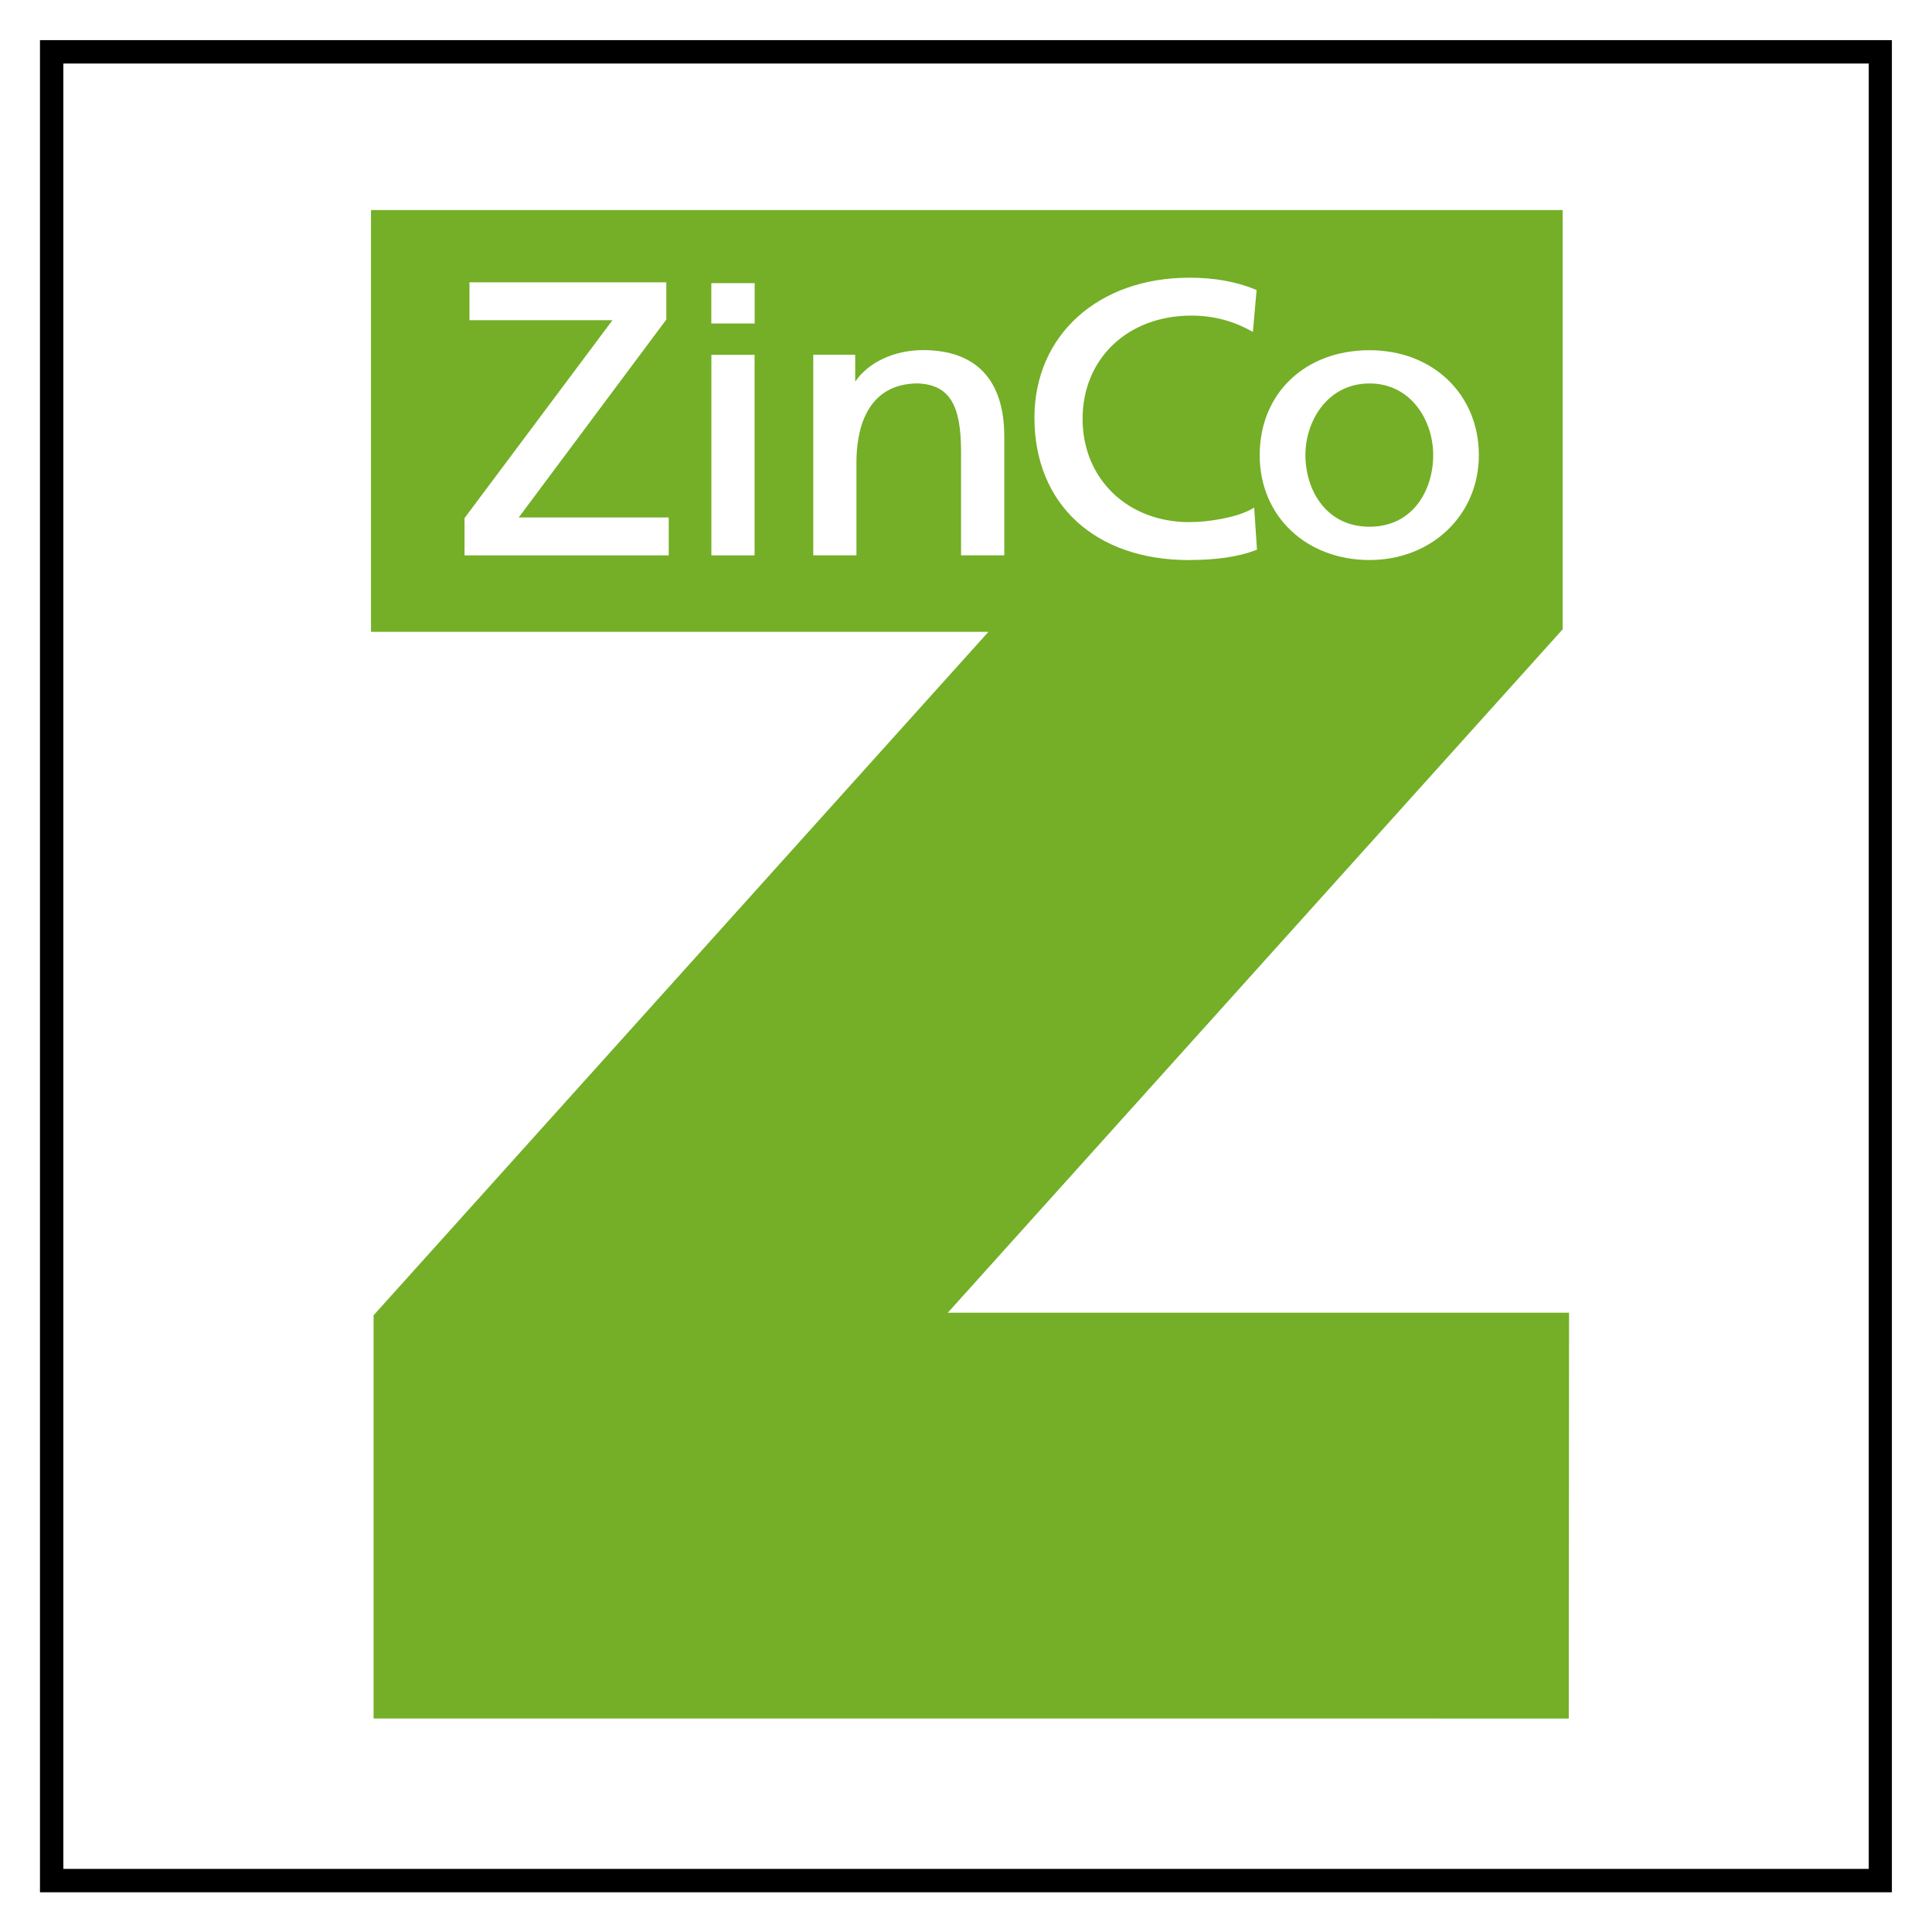
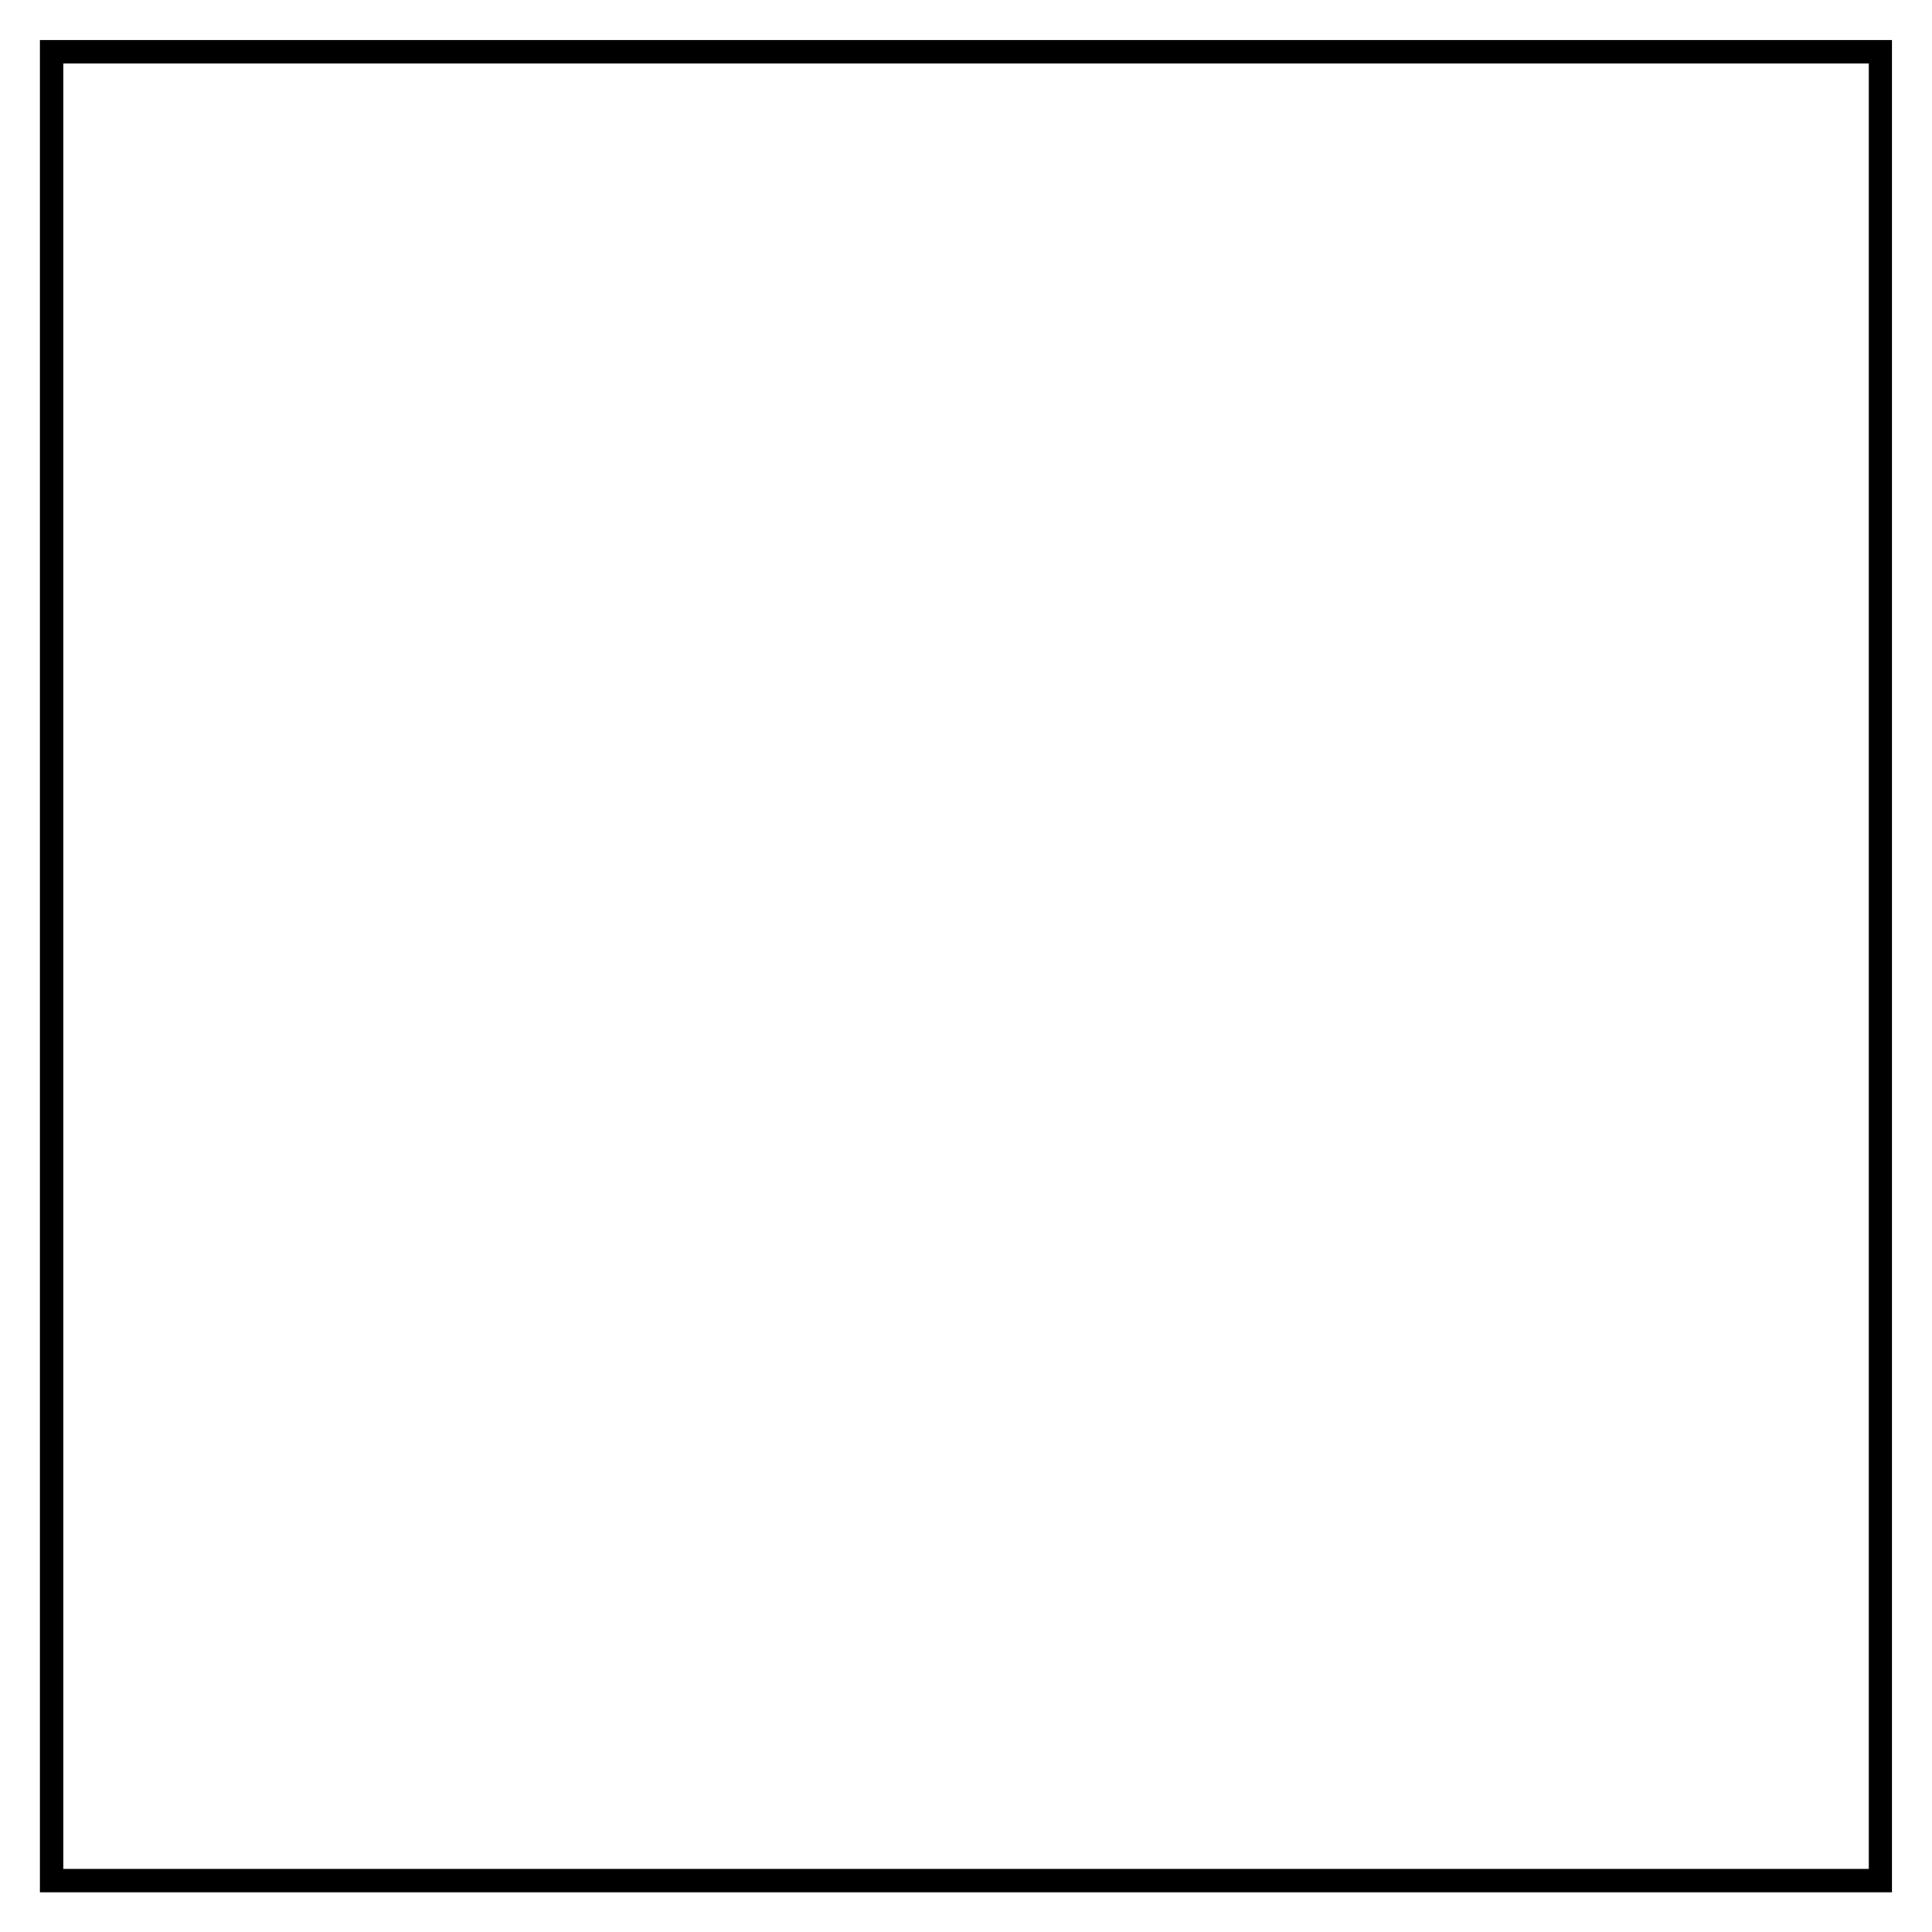
<svg xmlns="http://www.w3.org/2000/svg" id="Lag_1" viewBox="0 0 390.08 390.14">
  <defs>
    <style>.cls-1{fill:#74af27;}.cls-2{fill:#fff;}</style>
  </defs>
-   <rect class="cls-2" width="390.08" height="390.14" />
-   <polygon class="cls-1" points="315.51 127.06 315.51 42.41 74.91 42.41 74.91 127.57 199.57 127.57 75.43 265.56 75.43 346.97 316.74 346.98 316.8 265.05 191.36 265.05 315.51 127.06" />
  <path d="M8.07,8.1v373.96h373.91V8.1H8.07ZM377.3,377.34H12.79V12.83h364.52v364.52Z" />
-   <path class="cls-2" d="M135.04,112.14h-41.25v-7.54l.08-.1,29.79-39.85h-28.87v-7.65h39.74v7.53l-.08.1-29.72,39.85h30.29v7.65h0ZM152.35,112.14v-40.5h-8.72v40.5h8.72ZM152.37,65.32v-8.15h-8.75v8.15h8.75ZM202.77,112.13v-23.99c0-11.41-5.67-17.45-16.4-17.45-5.84,0-11.06,2.47-13.7,6.37v-5.44h-8.47v40.5h8.72v-18.77c0-5.95,1.63-15.94,12.5-15.94,6.21.35,8.62,4.21,8.62,13.77v20.95h8.72ZM240.05,113.07c5.54,0,10.07-.67,13.46-1.98l.28-.11-.02-.28-.5-7.55-.04-.66-.61.34c-3.01,1.68-8.68,2.59-12.49,2.59-12.49,0-21.55-8.76-21.55-20.85s9.04-20.85,21.97-20.85c4.25,0,8.23,1,11.82,2.98l.59.33.06-.64.67-7.55.03-.28-.28-.12c-3.89-1.59-8.24-2.37-13.3-2.37-18.42,0-31.28,11.62-31.28,28.27,0,17.46,12.25,28.74,31.2,28.74h0ZM276.51,113.07c12.59,0,22.08-9.11,22.08-21.18s-9.08-21.18-22.08-21.18-22.17,8.71-22.17,21.18,9.53,21.18,22.17,21.18h0ZM276.51,77.42c8.35,0,12.86,7.45,12.86,14.46s-4.03,14.47-12.86,14.47-12.94-7.5-12.94-14.47,4.54-14.46,12.94-14.46h0Z" />
</svg>